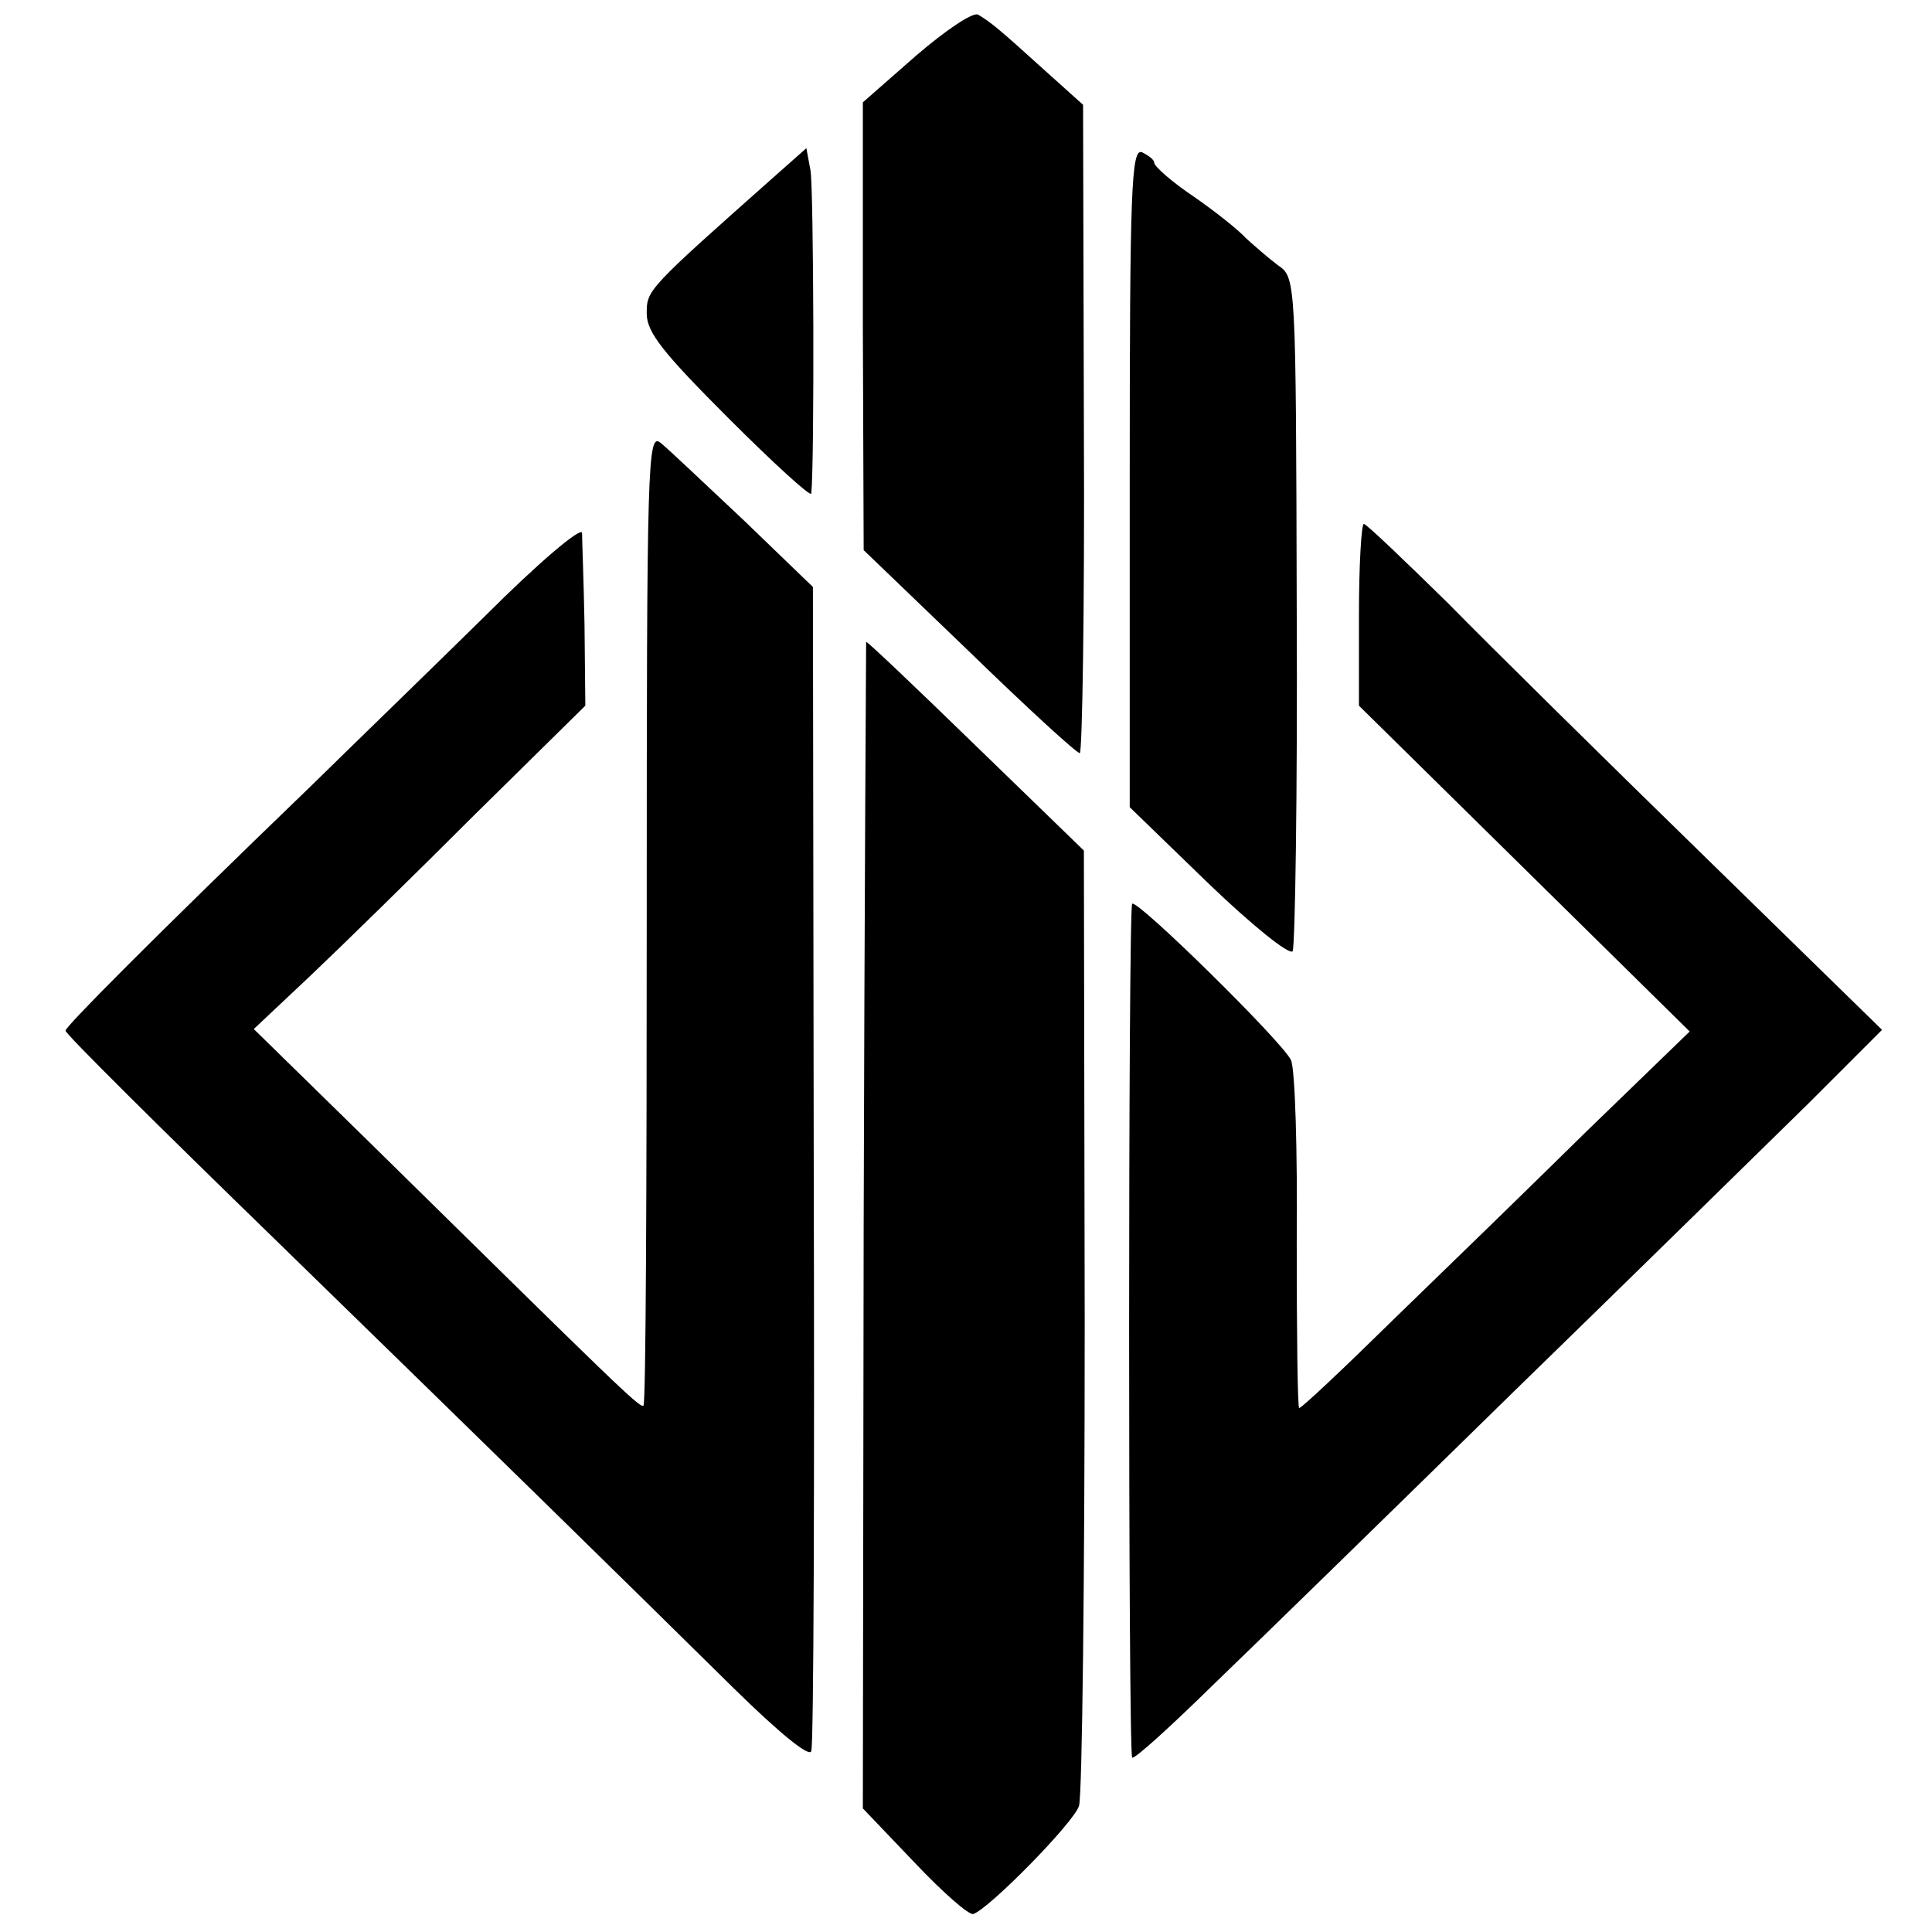
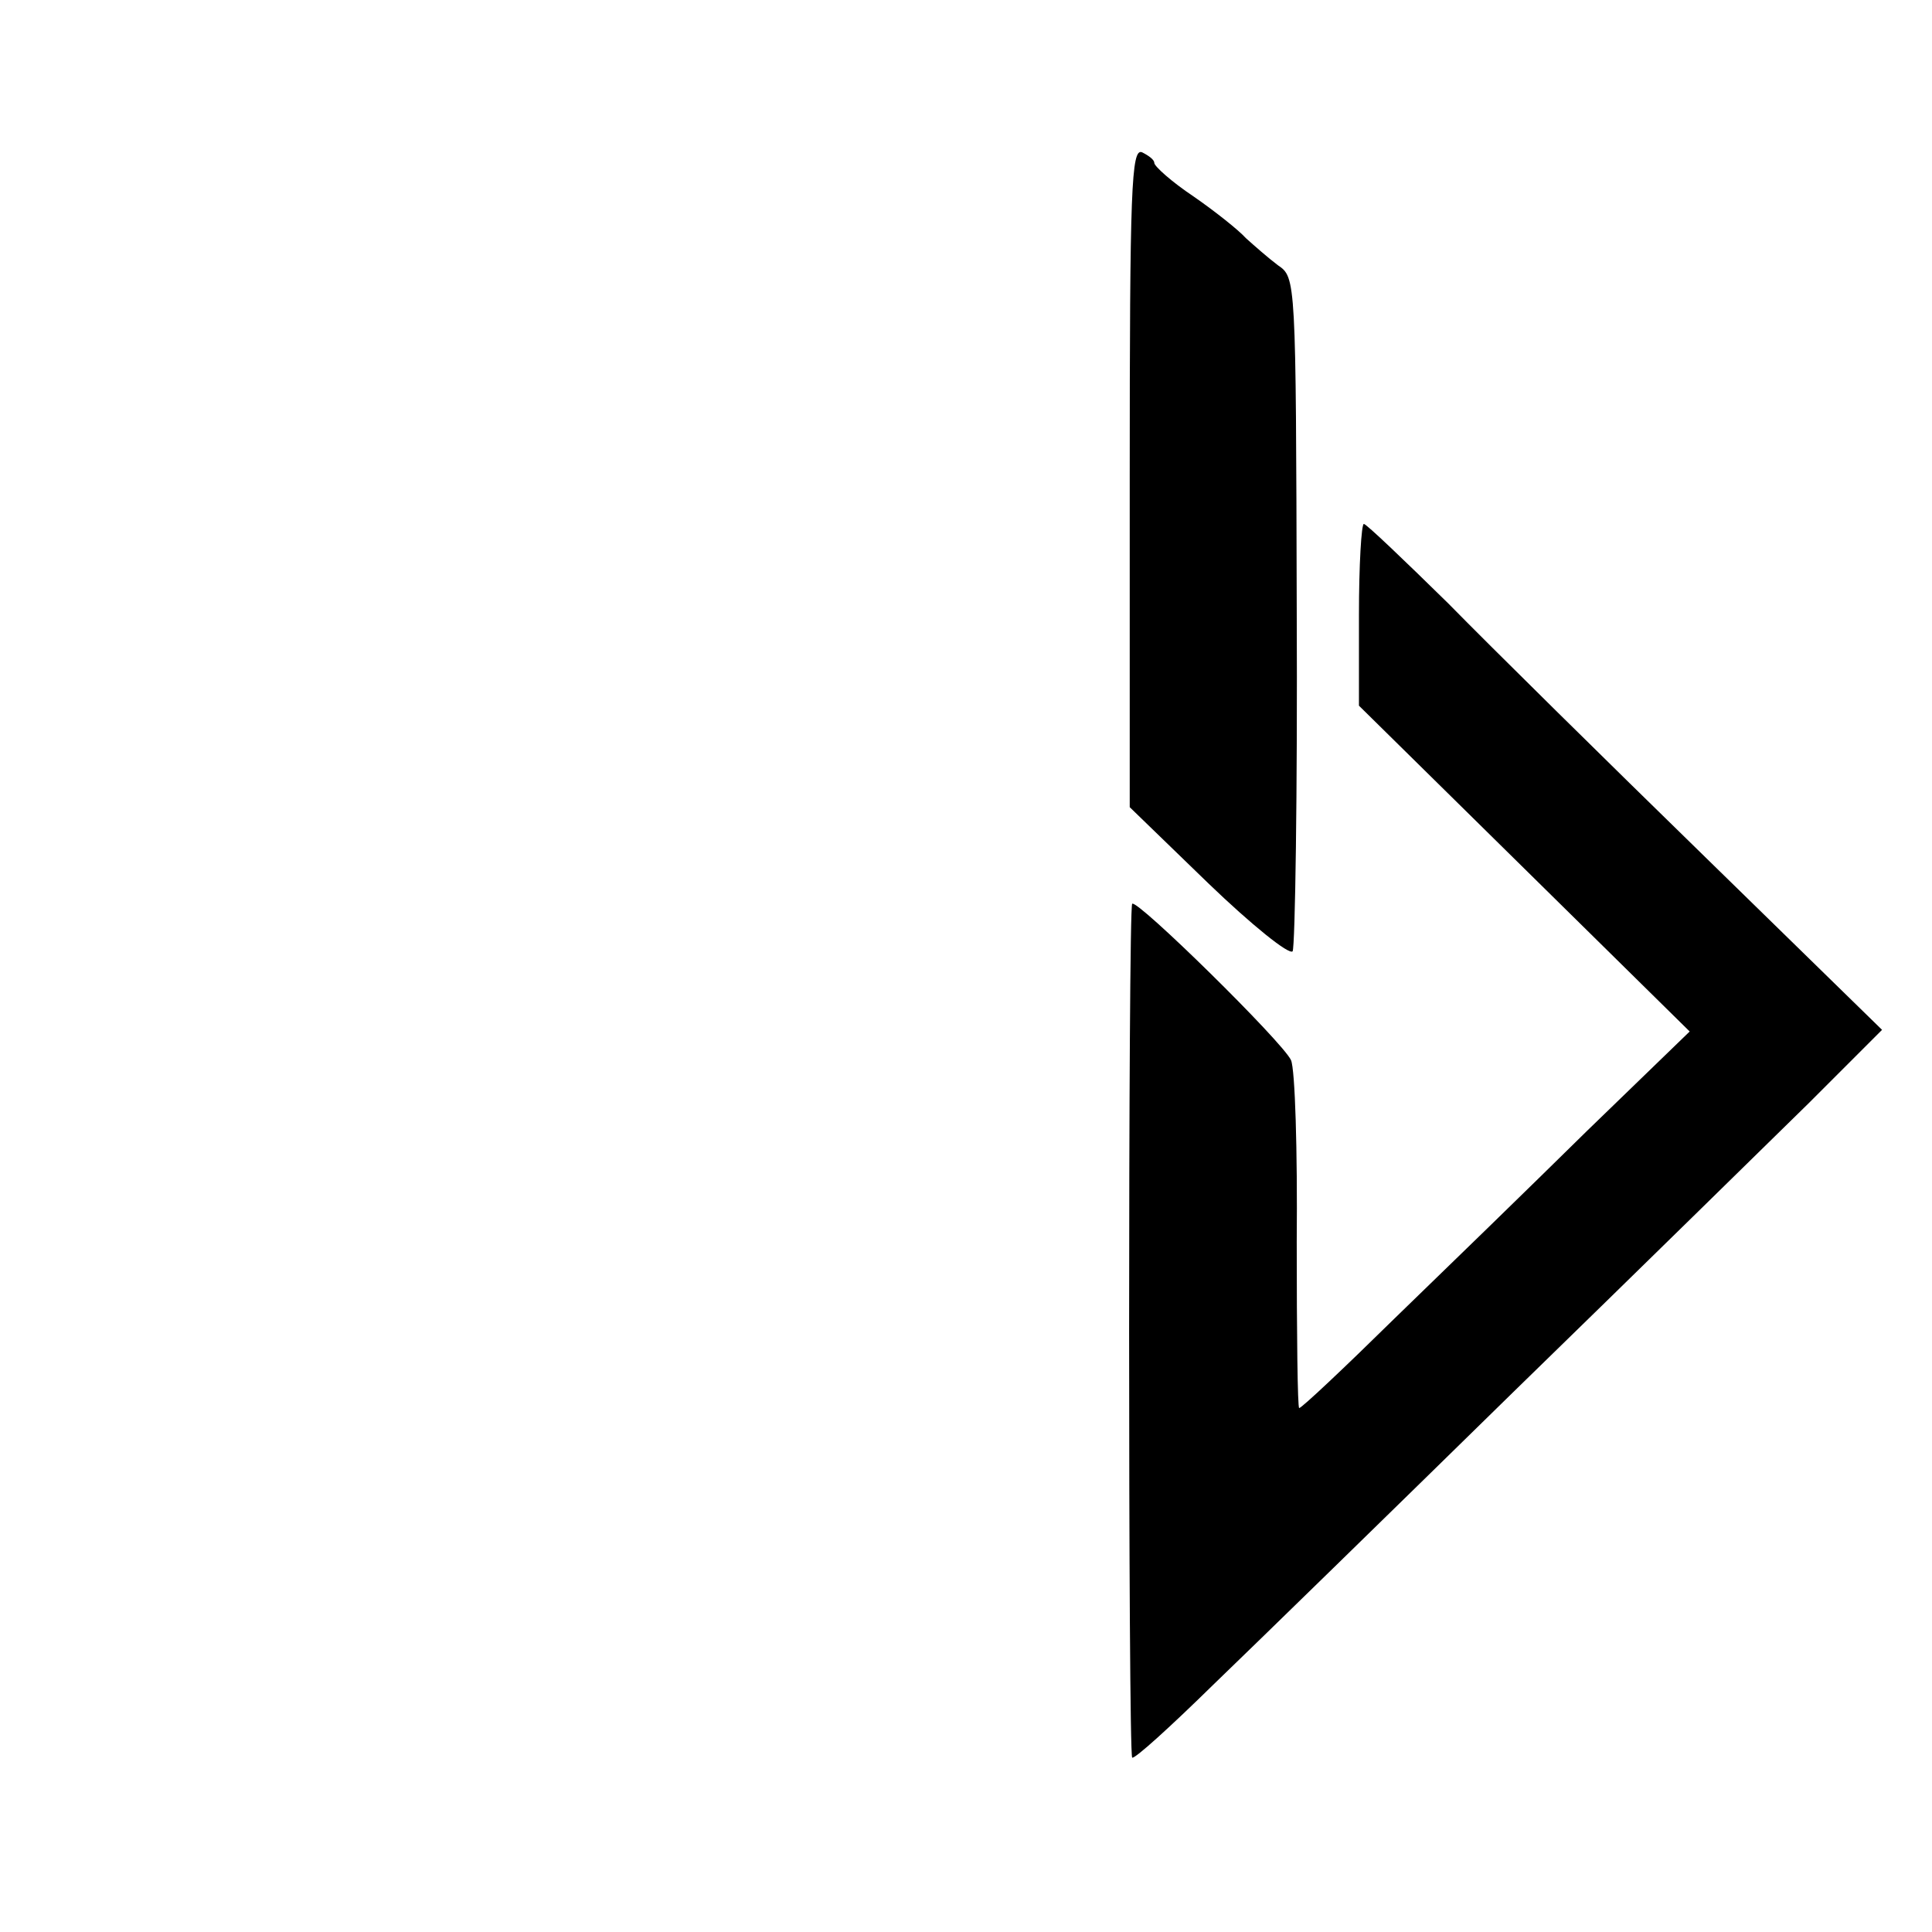
<svg xmlns="http://www.w3.org/2000/svg" version="1.0" width="236pt" height="236pt" viewBox="0 0 236 236" preserveAspectRatio="xMidYMid meet">
  <g transform="translate(0,236) scale(0.1,-0.1)" fill="#000000" stroke="none">
-     <path d="M1119 2292 l-65 -57 0 -274 1 -273 129 -124 c70 -68 131 -124 135 -124 3 0 6 178 5 396 l-1 396 -49 44 c-54 49 -64 57 -79 66 -6 4 -40 -19 -76 -50z" />
-     <path d="M950 2148 c-160 -142 -160 -142 -160 -171 0 -23 20 -48 100 -128 55 -55 100 -96 101 -92 4 39 3 375 -1 395 l-5 27 -35 -31z" />
    <path d="M1380 1777 l0 -403 96 -93 c53 -51 99 -88 103 -83 3 6 6 193 5 417 -1 405 -1 406 -23 421 -12 9 -29 24 -39 33 -9 10 -38 33 -64 51 -27 18 -48 37 -48 41 0 4 -7 9 -15 13 -13 5 -15 -43 -15 -397z" />
-     <path d="M790 1240 c0 -326 -1 -595 -4 -597 -4 -4 -37 29 -334 321 l-142 139 68 64 c37 35 128 124 202 198 l135 133 -1 99 c-1 54 -3 104 -3 112 -1 8 -54 -37 -118 -101 -65 -64 -161 -157 -213 -208 -197 -190 -300 -294 -300 -299 0 -4 116 -119 257 -256 273 -266 412 -402 559 -547 57 -56 93 -85 95 -77 3 8 4 331 3 718 l-1 704 -84 81 c-47 44 -92 87 -102 95 -16 13 -17 -20 -17 -579z" />
    <path d="M1660 1609 l0 -111 202 -199 202 -199 -125 -121 c-68 -67 -174 -170 -236 -230 -61 -60 -113 -109 -116 -109 -2 0 -3 91 -3 203 1 111 -2 211 -7 222 -10 22 -188 197 -194 191 -5 -5 -5 -1038 0 -1043 3 -2 47 38 99 89 53 51 218 212 367 358 150 146 312 305 361 353 l89 89 -216 211 c-120 117 -261 256 -314 310 -54 53 -100 97 -103 97 -3 0 -6 -50 -6 -111z" />
-     <path d="M1058 1576 c0 0 -2 -321 -3 -713 l-1 -712 63 -66 c35 -37 67 -65 72 -63 20 7 123 112 129 132 4 11 7 279 7 594 l-1 573 -132 128 c-73 71 -133 128 -134 127z" />
  </g>
</svg>